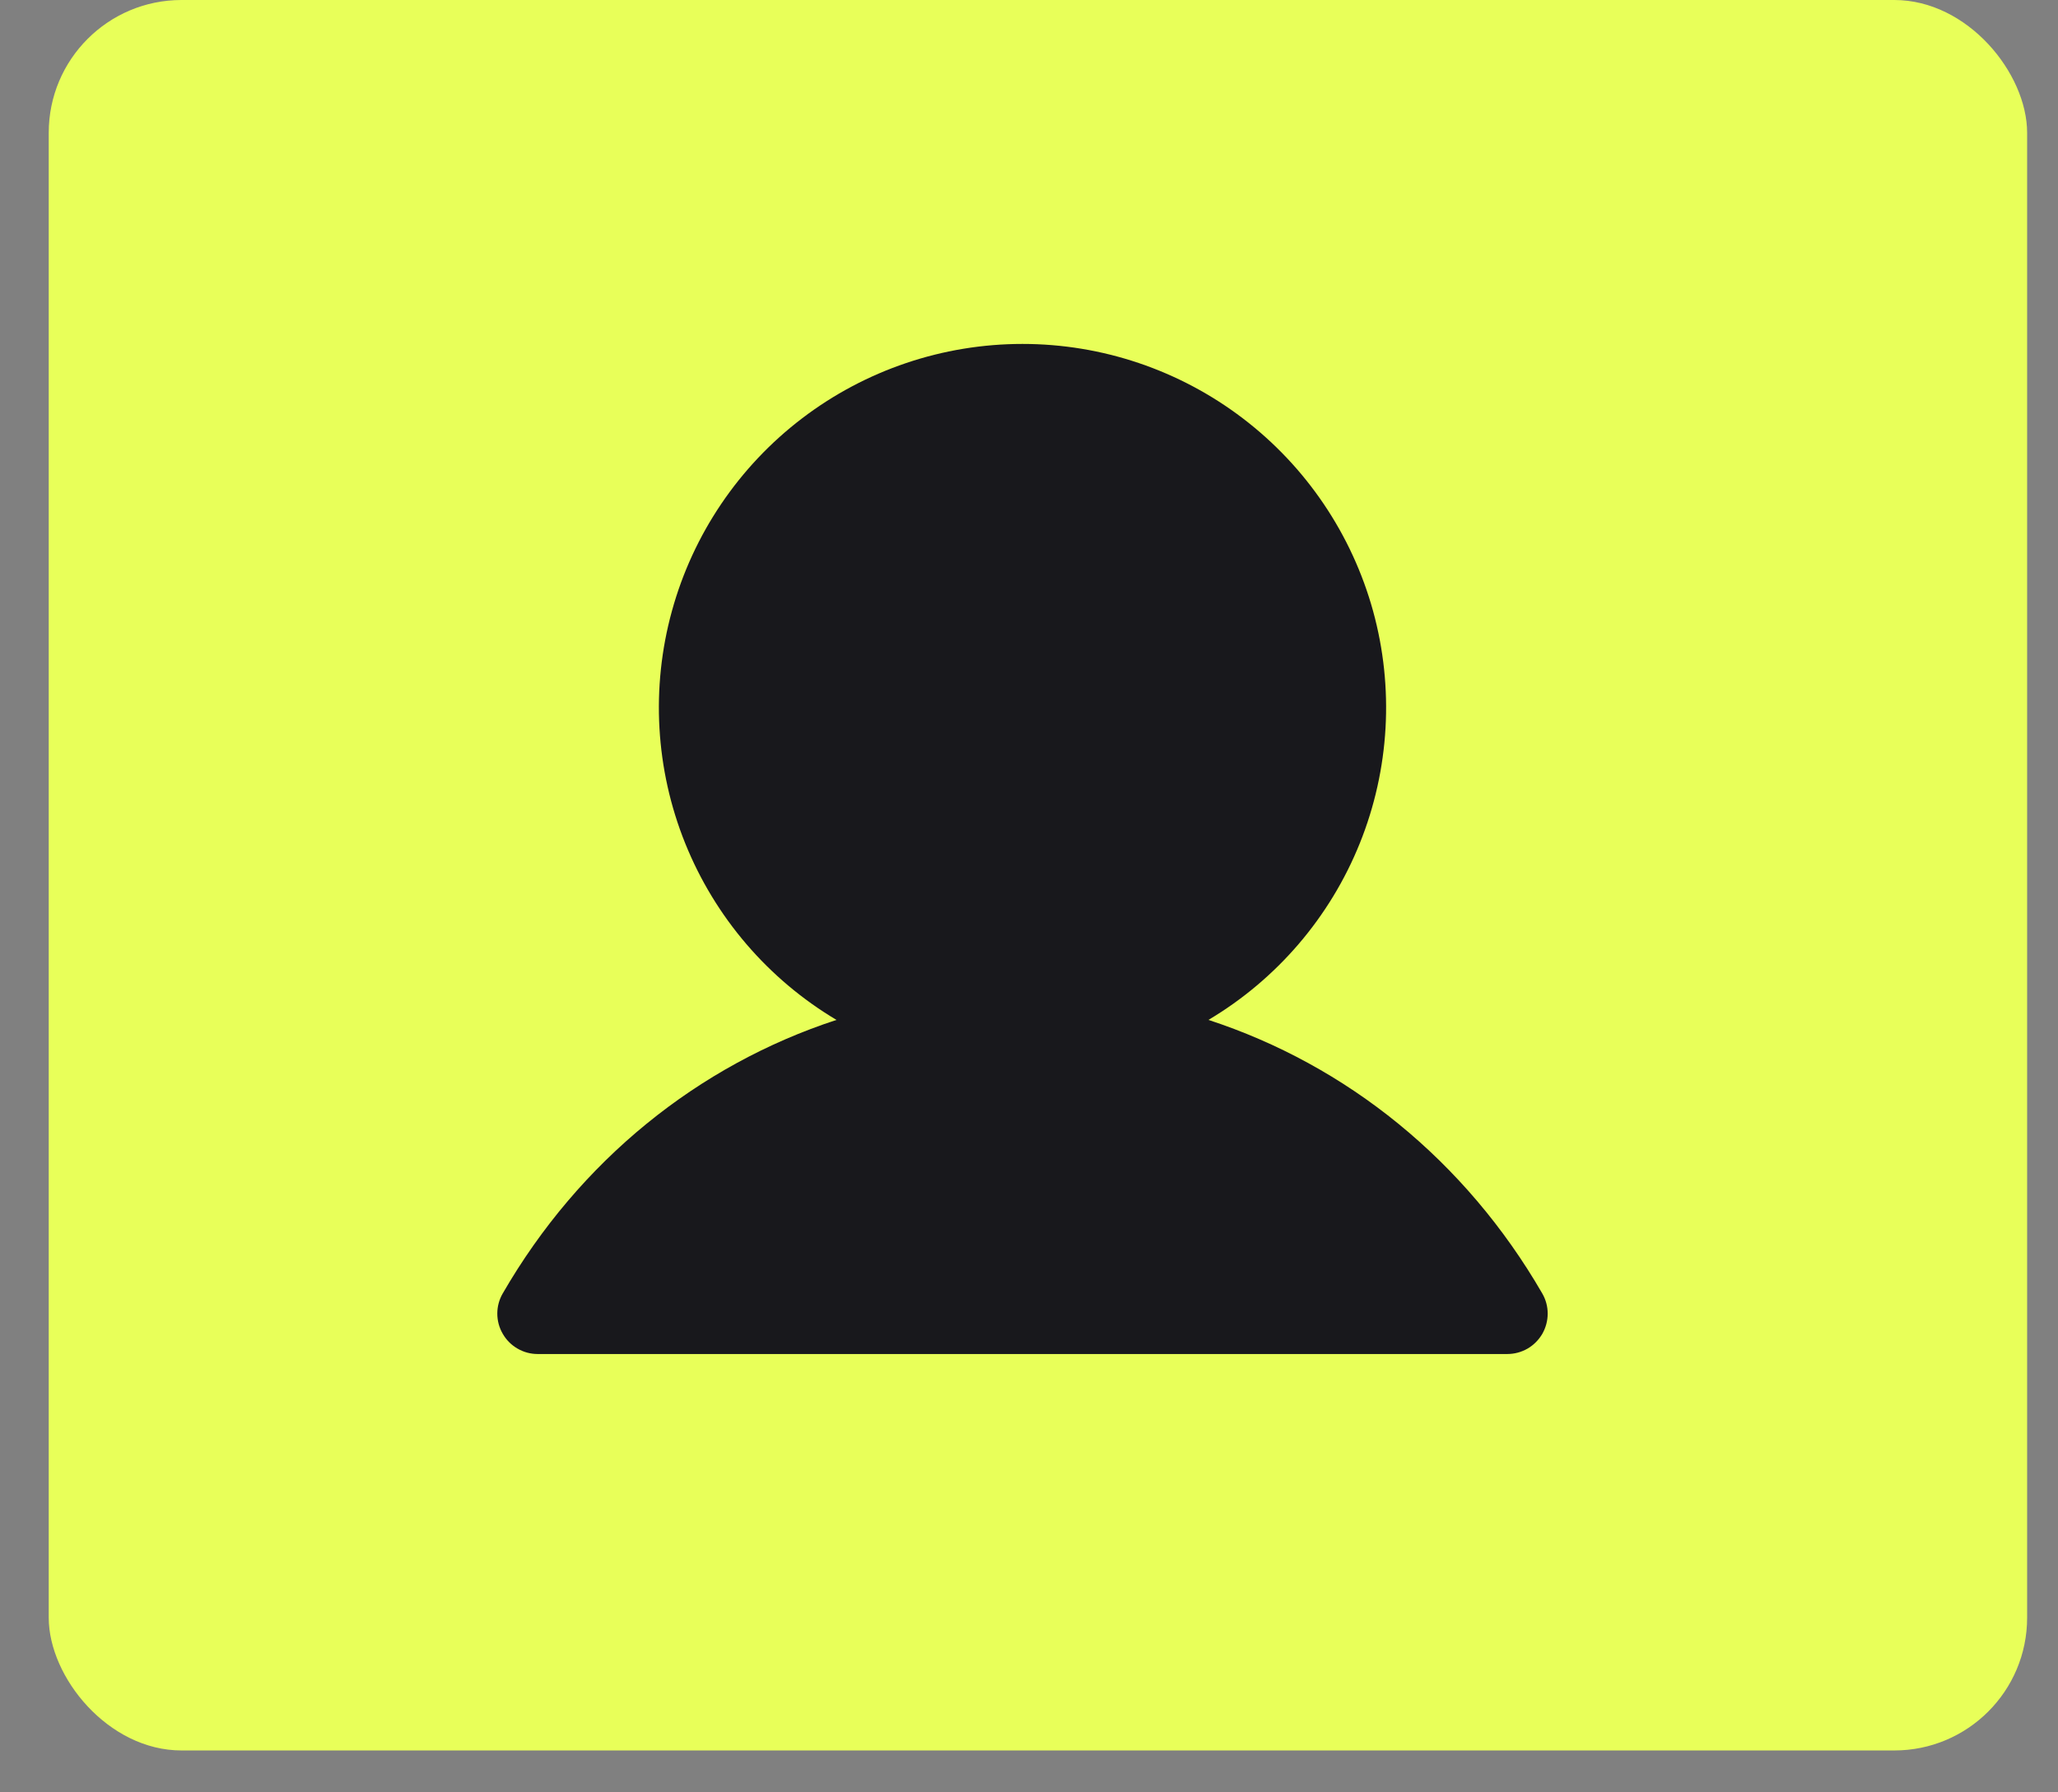
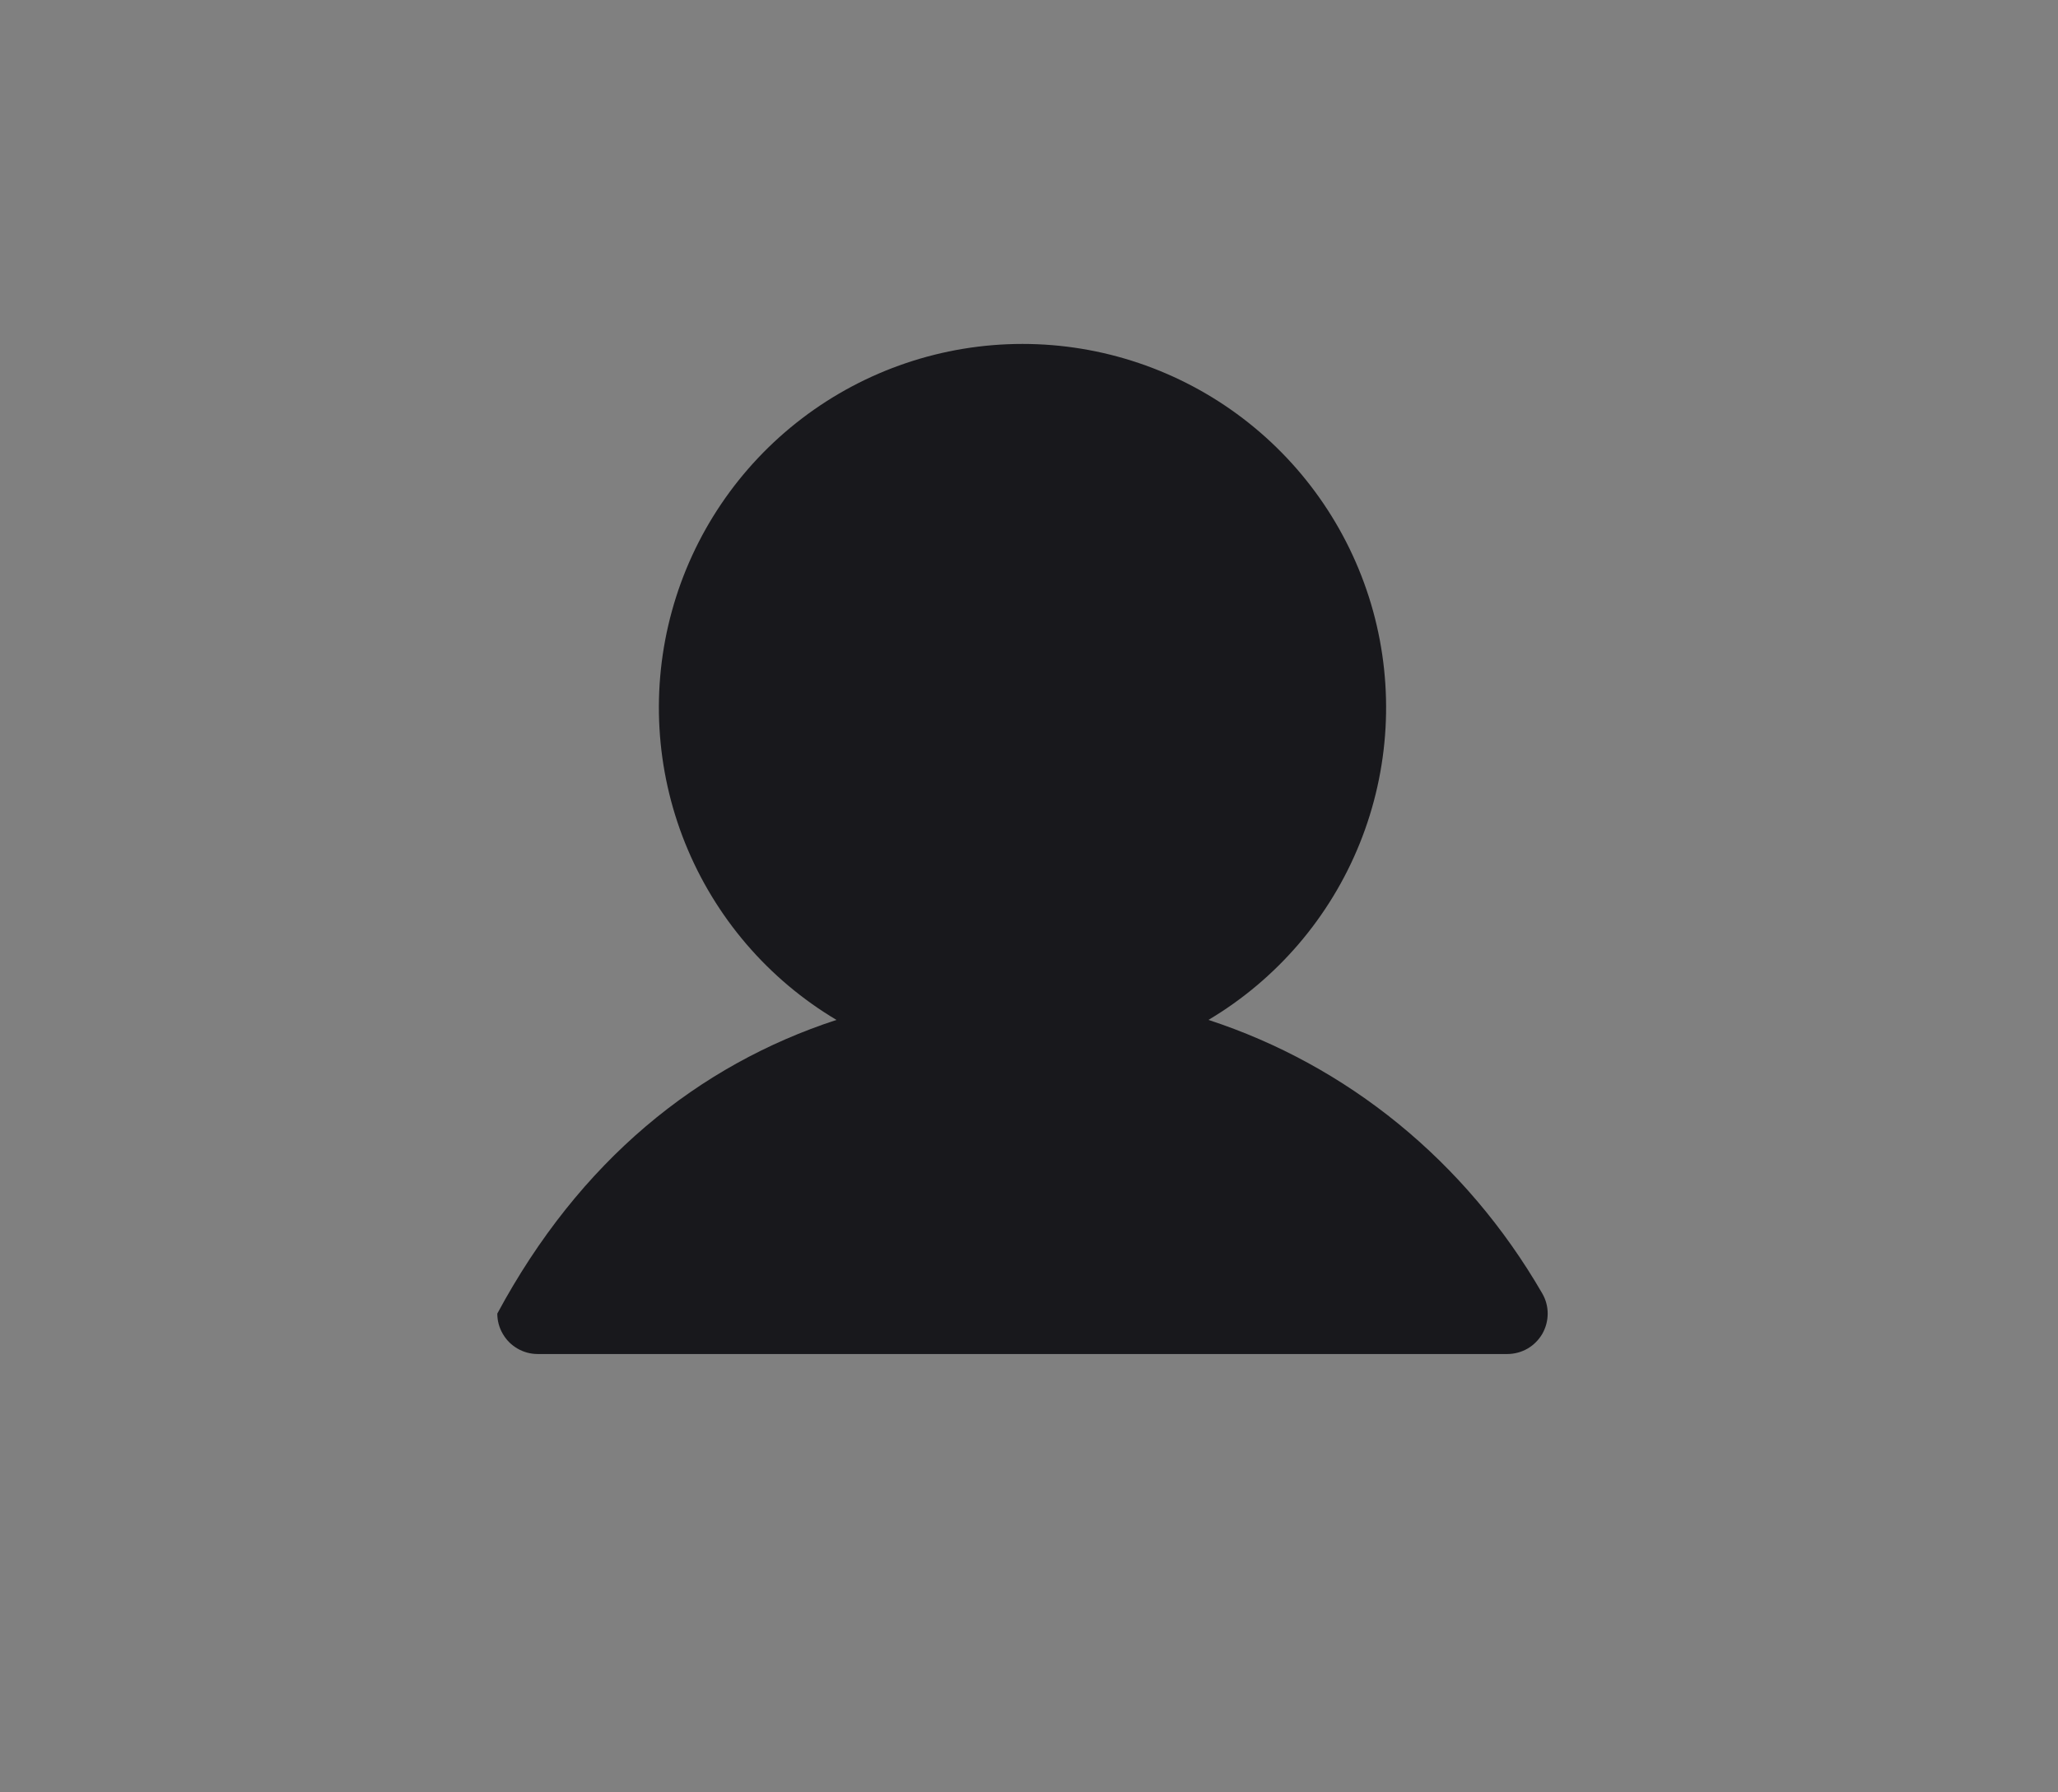
<svg xmlns="http://www.w3.org/2000/svg" width="31" height="27" viewBox="0 0 31 27" fill="none">
  <rect x="0" y="0" width="31" height="27" fill="#808080" stroke="none" />
-   <rect x="0.734" width="29.801" height="26.369" rx="2" fill="#E8FF59" />
-   <path d="M23.232 20.093C23.178 20.185 23.102 20.262 23.009 20.316C22.916 20.369 22.811 20.397 22.705 20.397H8.099C7.992 20.397 7.888 20.369 7.795 20.315C7.703 20.262 7.626 20.185 7.573 20.092C7.519 20 7.491 19.895 7.491 19.788C7.491 19.681 7.519 19.577 7.573 19.484C8.731 17.481 10.517 16.045 12.6 15.364C11.57 14.751 10.769 13.816 10.321 12.703C9.873 11.59 9.803 10.361 10.121 9.205C10.439 8.049 11.128 7.029 12.082 6.302C13.036 5.575 14.202 5.181 15.402 5.181C16.601 5.181 17.767 5.575 18.721 6.302C19.675 7.029 20.364 8.049 20.683 9.205C21.001 10.361 20.931 11.59 20.483 12.703C20.035 13.816 19.234 14.751 18.203 15.364C20.287 16.045 22.072 17.481 23.231 19.484C23.285 19.577 23.313 19.681 23.313 19.788C23.313 19.895 23.285 20 23.232 20.093Z" fill="#18181C" />
+   <path d="M23.232 20.093C23.178 20.185 23.102 20.262 23.009 20.316C22.916 20.369 22.811 20.397 22.705 20.397H8.099C7.992 20.397 7.888 20.369 7.795 20.315C7.703 20.262 7.626 20.185 7.573 20.092C7.519 20 7.491 19.895 7.491 19.788C8.731 17.481 10.517 16.045 12.6 15.364C11.57 14.751 10.769 13.816 10.321 12.703C9.873 11.59 9.803 10.361 10.121 9.205C10.439 8.049 11.128 7.029 12.082 6.302C13.036 5.575 14.202 5.181 15.402 5.181C16.601 5.181 17.767 5.575 18.721 6.302C19.675 7.029 20.364 8.049 20.683 9.205C21.001 10.361 20.931 11.59 20.483 12.703C20.035 13.816 19.234 14.751 18.203 15.364C20.287 16.045 22.072 17.481 23.231 19.484C23.285 19.577 23.313 19.681 23.313 19.788C23.313 19.895 23.285 20 23.232 20.093Z" fill="#18181C" />
</svg>